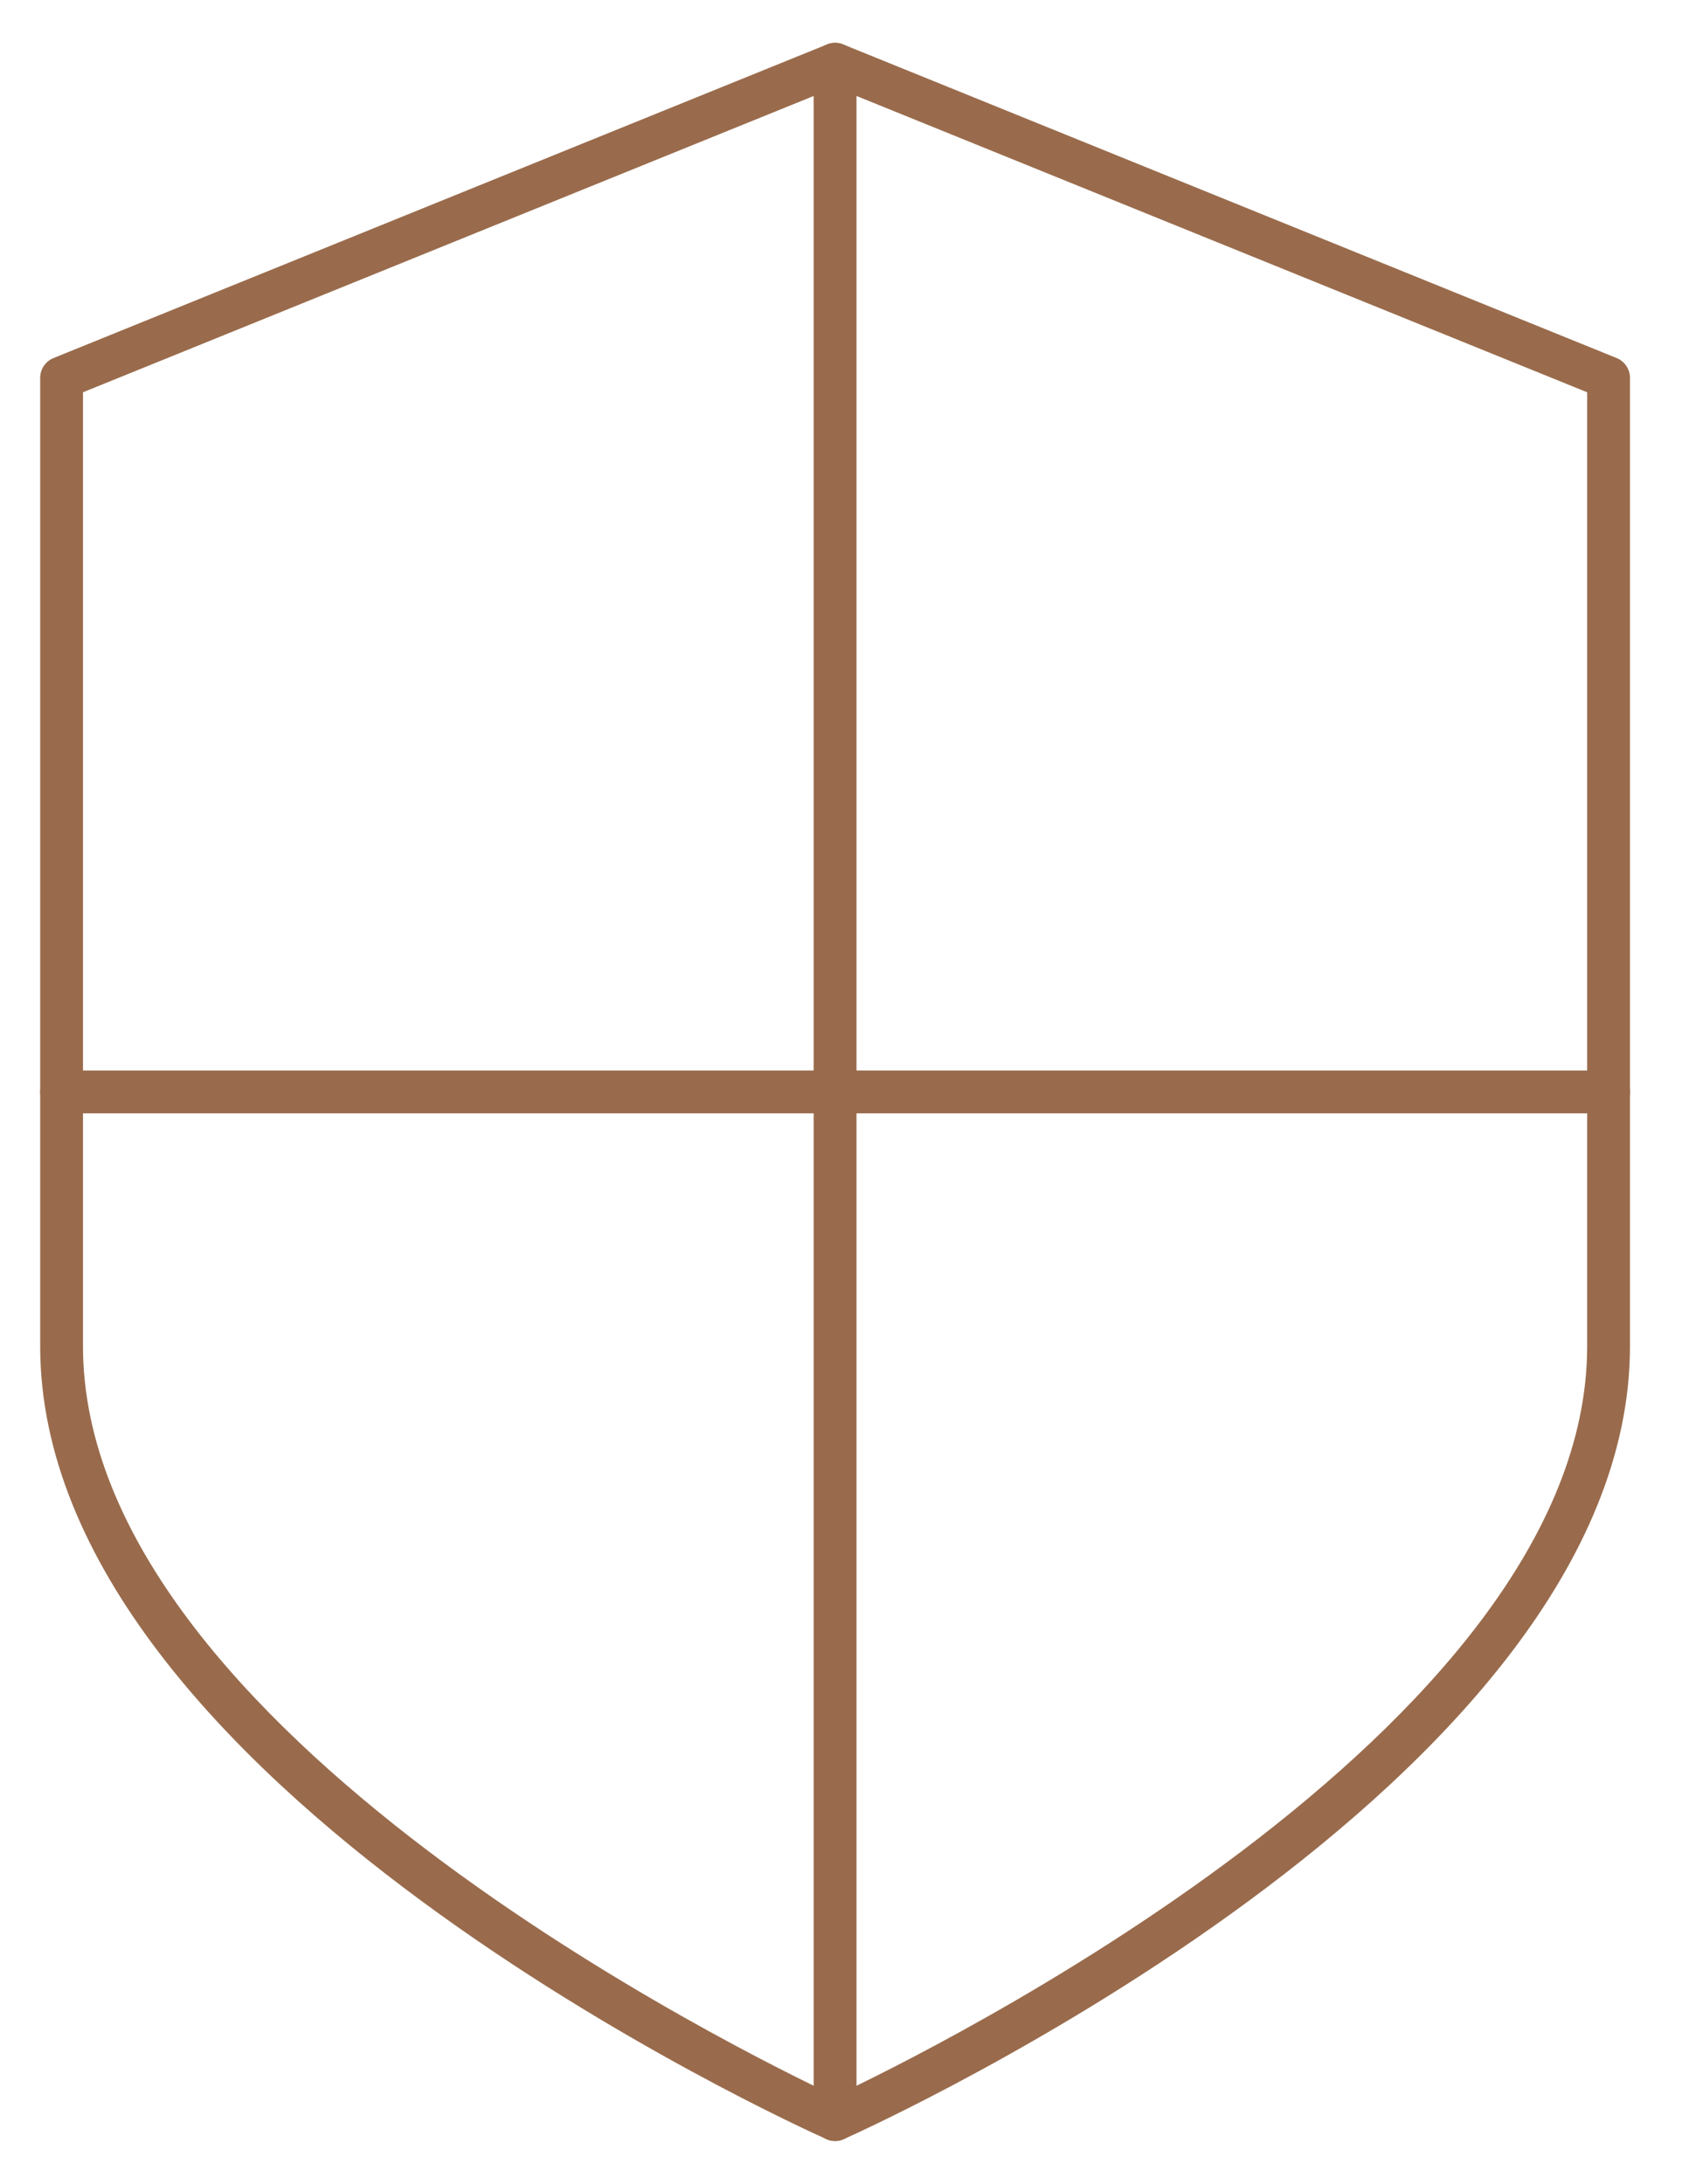
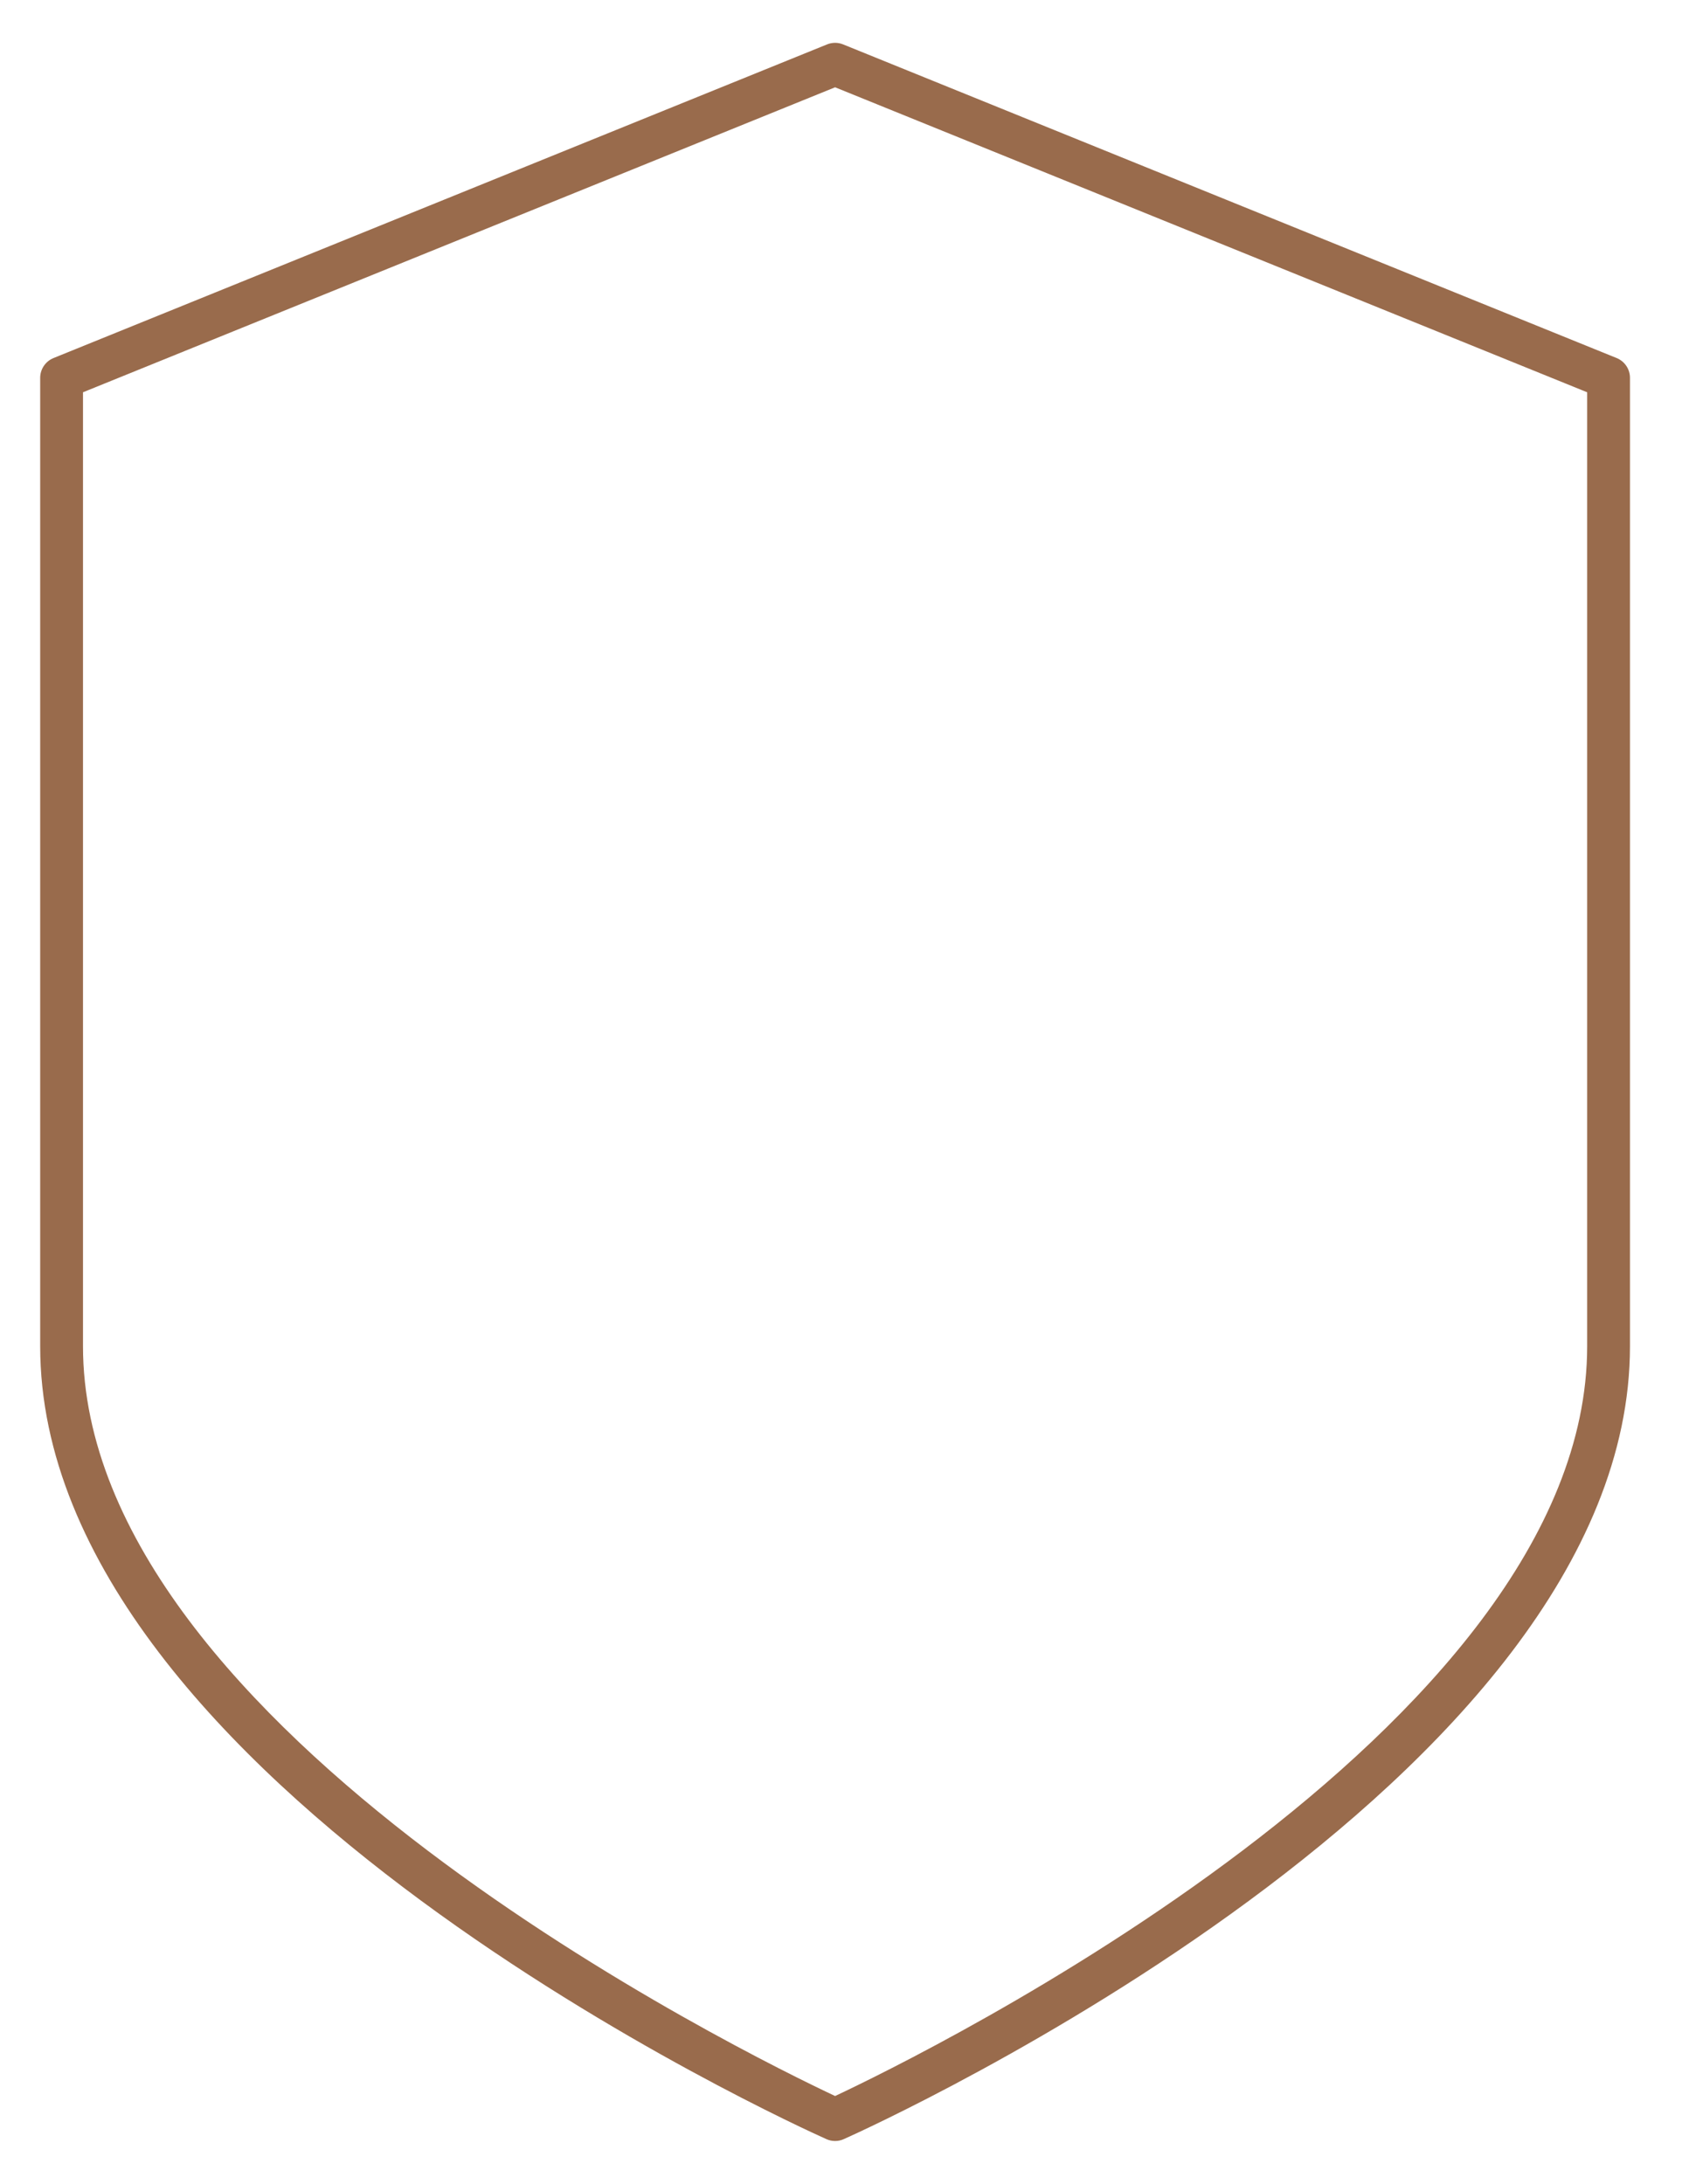
<svg xmlns="http://www.w3.org/2000/svg" width="58" height="75" viewBox="0 0 58 75" fill="none">
  <path d="M28.677 73.529C28.574 73.529 28.472 73.507 28.377 73.464C27.274 72.972 1.38 61.206 1.38 46.233V12.976C1.38 12.678 1.562 12.408 1.839 12.296L28.401 1.525C28.579 1.453 28.775 1.453 28.953 1.525L55.514 12.296C55.792 12.408 55.973 12.678 55.973 12.976V46.233C55.973 61.206 30.08 72.972 28.977 73.464C28.882 73.507 28.78 73.529 28.677 73.529ZM2.85 13.472V46.233C2.85 59.432 25.768 70.618 28.677 71.984C31.586 70.618 54.503 59.432 54.503 46.233V13.472L28.677 2.998L2.85 13.472Z" fill="#996B4C" />
-   <path d="M28.677 73.529C28.27 73.529 27.941 73.201 27.941 72.794V2.206C27.941 1.8 28.27 1.471 28.677 1.471C29.083 1.471 29.412 1.8 29.412 2.206V72.794C29.412 73.201 29.083 73.529 28.677 73.529Z" fill="#996B4C" />
-   <path d="M55.238 38.235H2.115C1.709 38.235 1.38 37.906 1.38 37.5C1.38 37.093 1.709 36.765 2.115 36.765H55.238C55.644 36.765 55.973 37.093 55.973 37.5C55.973 37.906 55.644 38.235 55.238 38.235Z" fill="#996B4C" />
</svg>